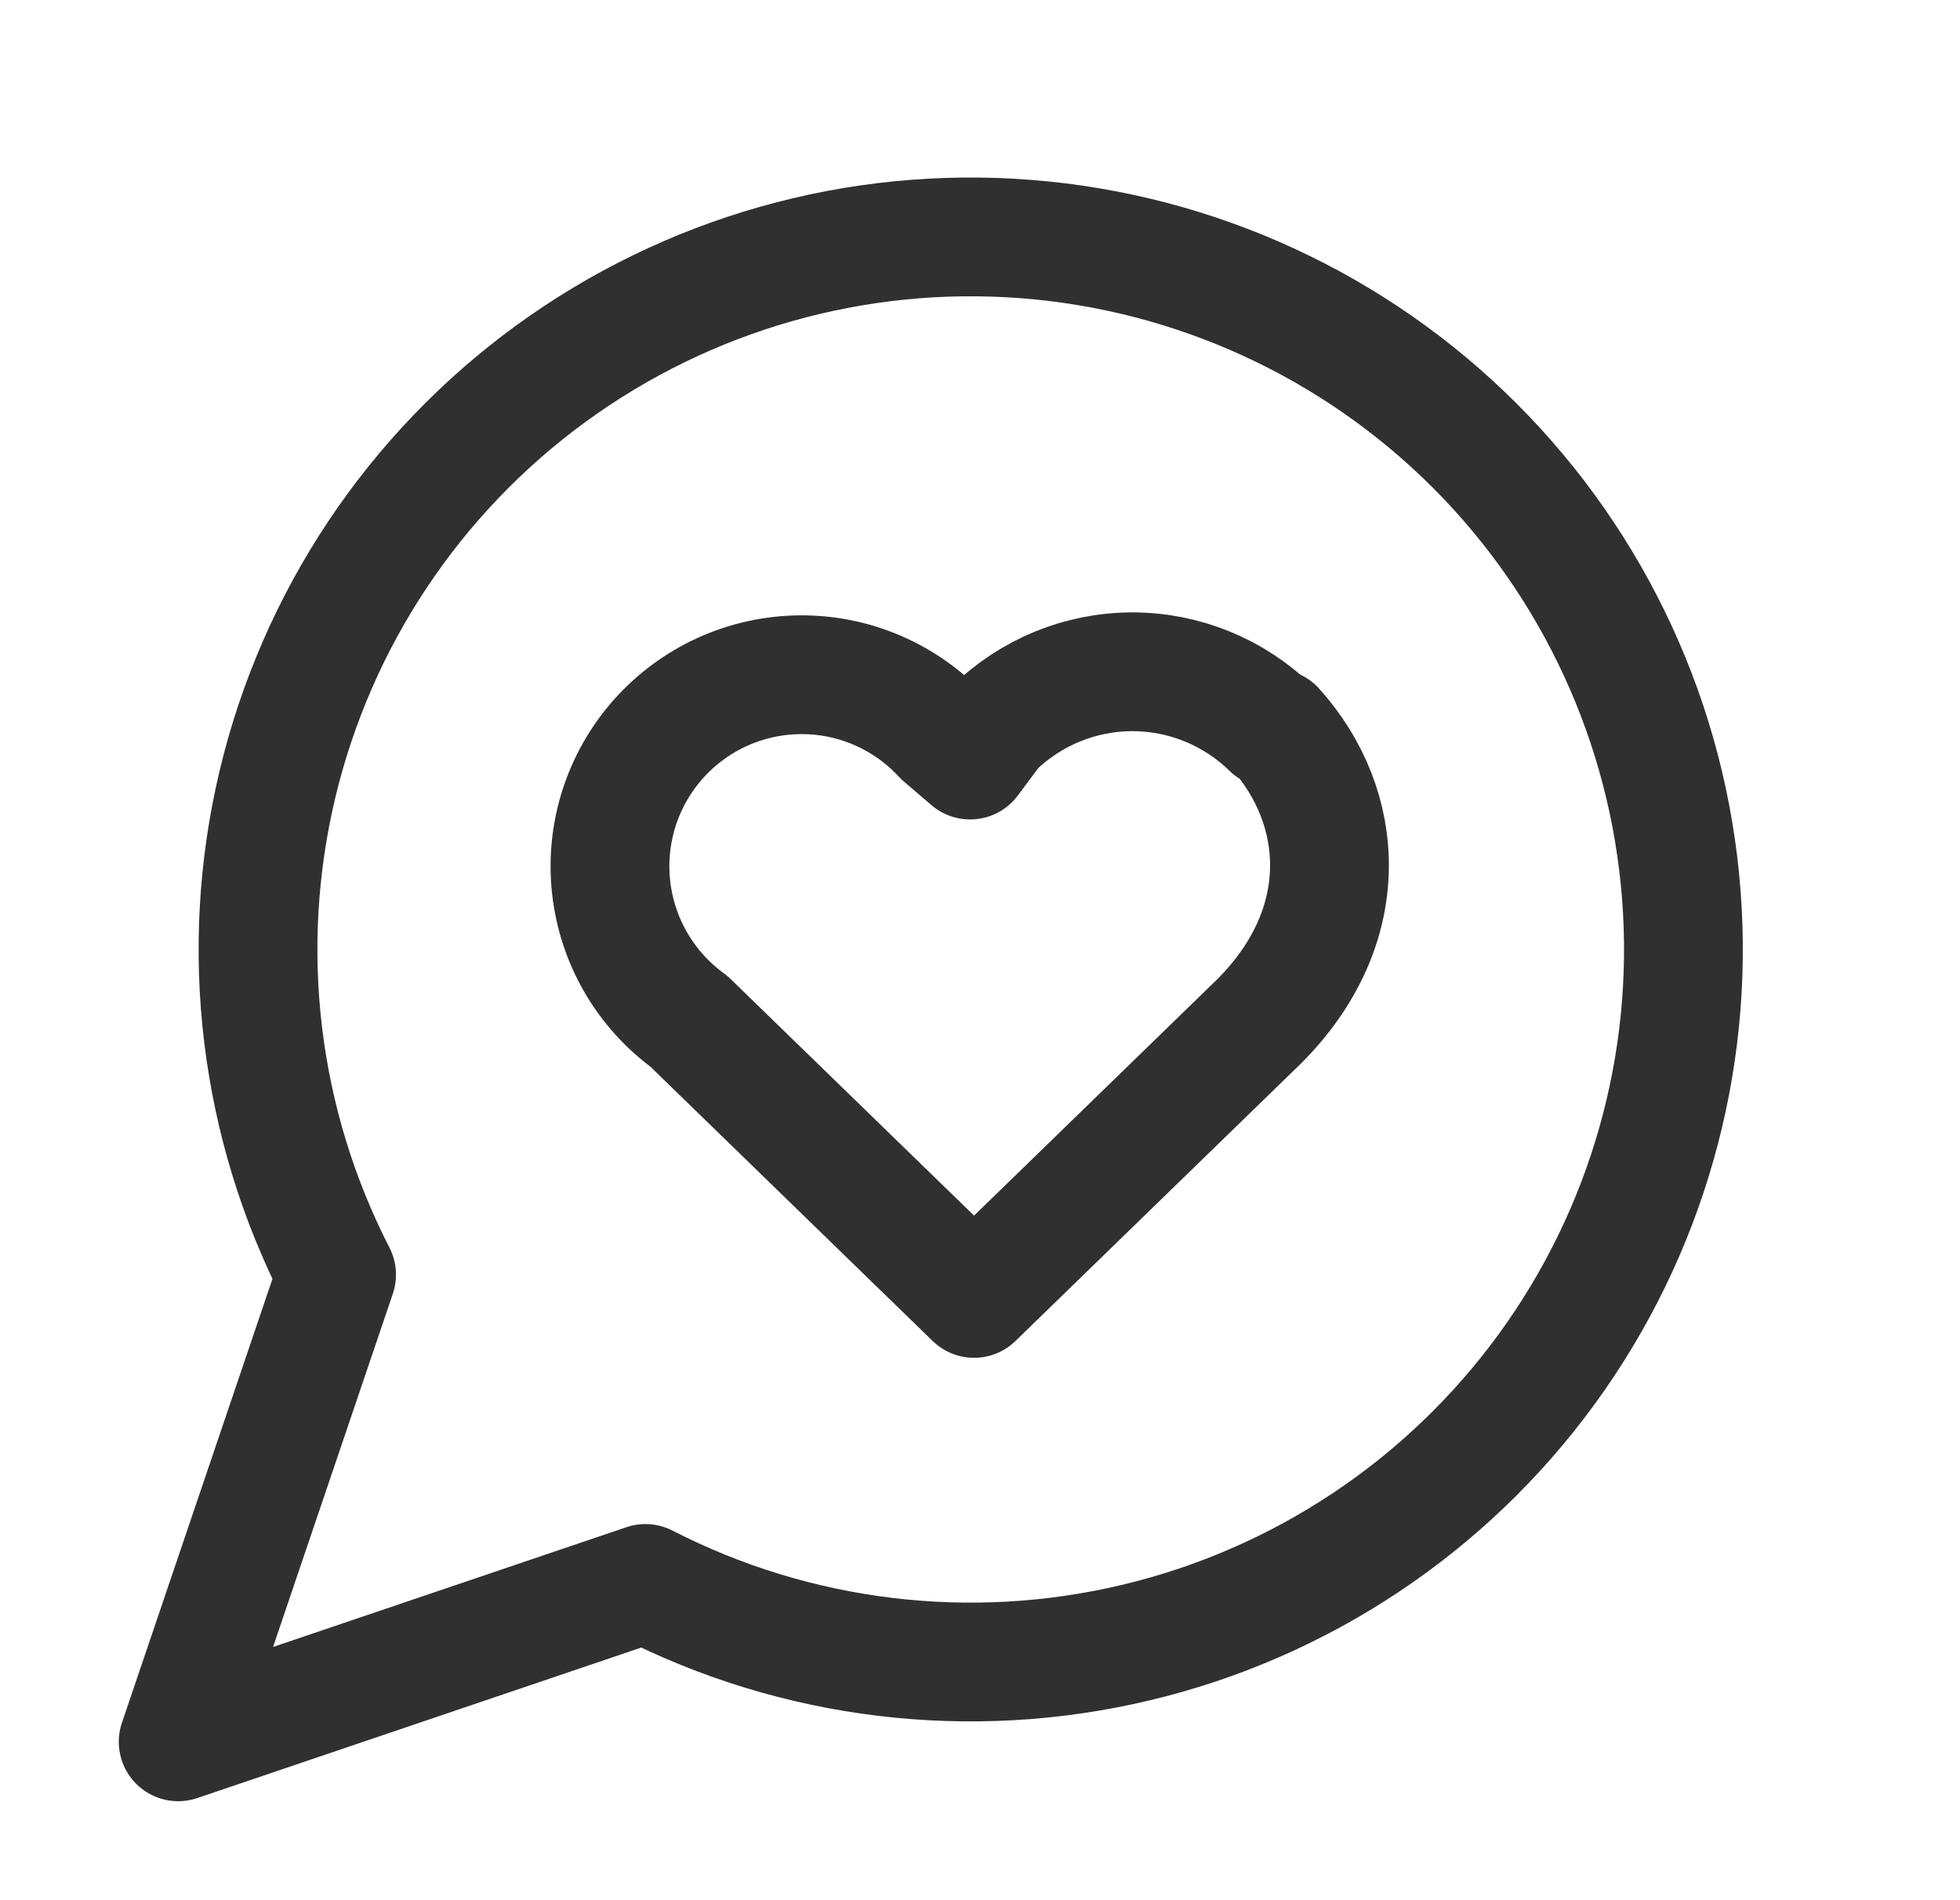
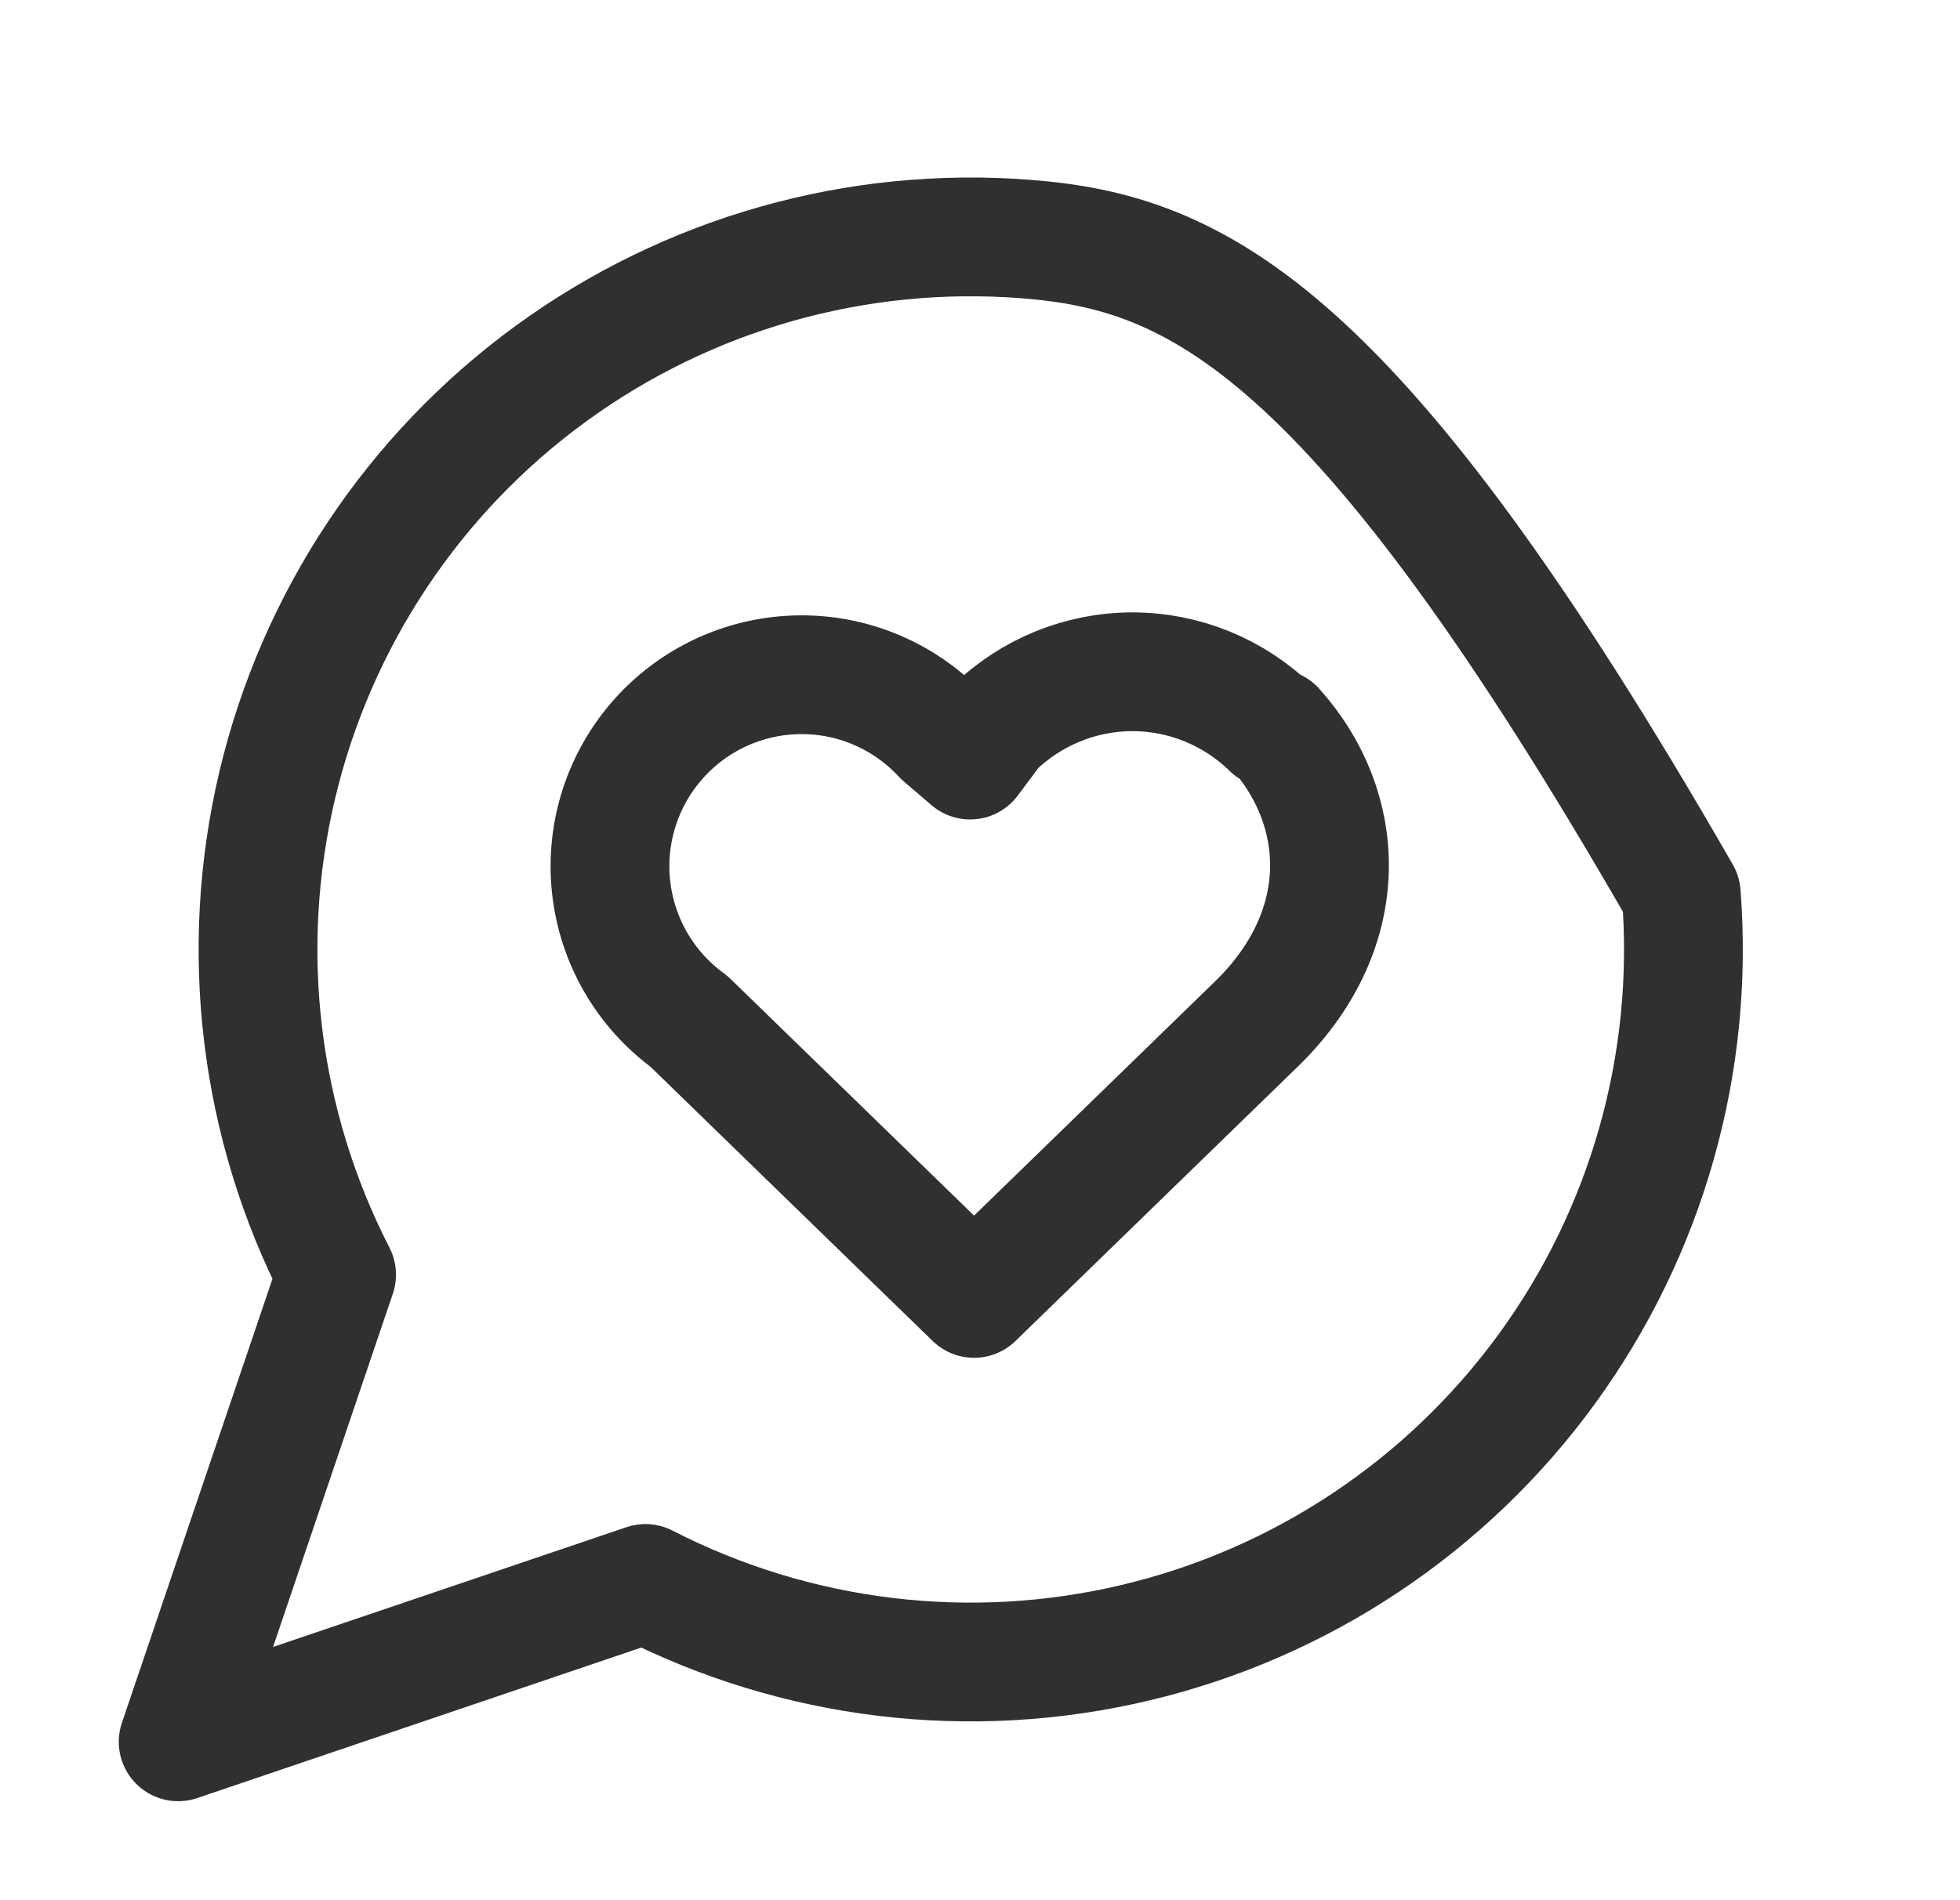
<svg xmlns="http://www.w3.org/2000/svg" width="33" height="32" viewBox="0 0 33 32" fill="none">
-   <path d="M21.4 12.266C20.777 11.656 19.939 11.313 19.067 11.313C18.194 11.313 17.357 11.656 16.733 12.266L16.334 12.8L15.867 12.4C15.561 12.069 15.19 11.806 14.776 11.627C14.363 11.448 13.916 11.358 13.466 11.363C13.015 11.367 12.571 11.466 12.161 11.652C11.751 11.839 11.384 12.109 11.085 12.446C10.786 12.782 10.56 13.178 10.423 13.607C10.286 14.036 10.24 14.489 10.289 14.937C10.338 15.385 10.479 15.817 10.705 16.207C10.931 16.597 11.236 16.935 11.6 17.2L16.4 21.866L21.2 17.2C22.8 15.6 22.667 13.6 21.467 12.266M10.867 26.666C13.411 27.972 16.339 28.325 19.121 27.663C21.904 27.002 24.358 25.367 26.042 23.056C27.727 20.744 28.53 17.907 28.307 15.056C28.085 12.205 26.851 9.526 24.829 7.504C22.807 5.482 20.128 4.248 17.277 4.026C14.426 3.803 11.589 4.606 9.277 6.291C6.966 7.975 5.332 10.43 4.67 13.212C4.008 15.994 4.361 18.922 5.667 21.466L3 29.333L10.867 26.666Z" stroke="#303030" stroke-width="2" stroke-linecap="round" stroke-linejoin="round" />
+   <path d="M21.4 12.266C20.777 11.656 19.939 11.313 19.067 11.313C18.194 11.313 17.357 11.656 16.733 12.266L16.334 12.8L15.867 12.4C15.561 12.069 15.19 11.806 14.776 11.627C14.363 11.448 13.916 11.358 13.466 11.363C13.015 11.367 12.571 11.466 12.161 11.652C11.751 11.839 11.384 12.109 11.085 12.446C10.786 12.782 10.56 13.178 10.423 13.607C10.286 14.036 10.24 14.489 10.289 14.937C10.338 15.385 10.479 15.817 10.705 16.207C10.931 16.597 11.236 16.935 11.6 17.2L16.4 21.866L21.2 17.2C22.8 15.6 22.667 13.6 21.467 12.266M10.867 26.666C13.411 27.972 16.339 28.325 19.121 27.663C21.904 27.002 24.358 25.367 26.042 23.056C27.727 20.744 28.53 17.907 28.307 15.056C22.807 5.482 20.128 4.248 17.277 4.026C14.426 3.803 11.589 4.606 9.277 6.291C6.966 7.975 5.332 10.43 4.67 13.212C4.008 15.994 4.361 18.922 5.667 21.466L3 29.333L10.867 26.666Z" stroke="#303030" stroke-width="2" stroke-linecap="round" stroke-linejoin="round" />
</svg>